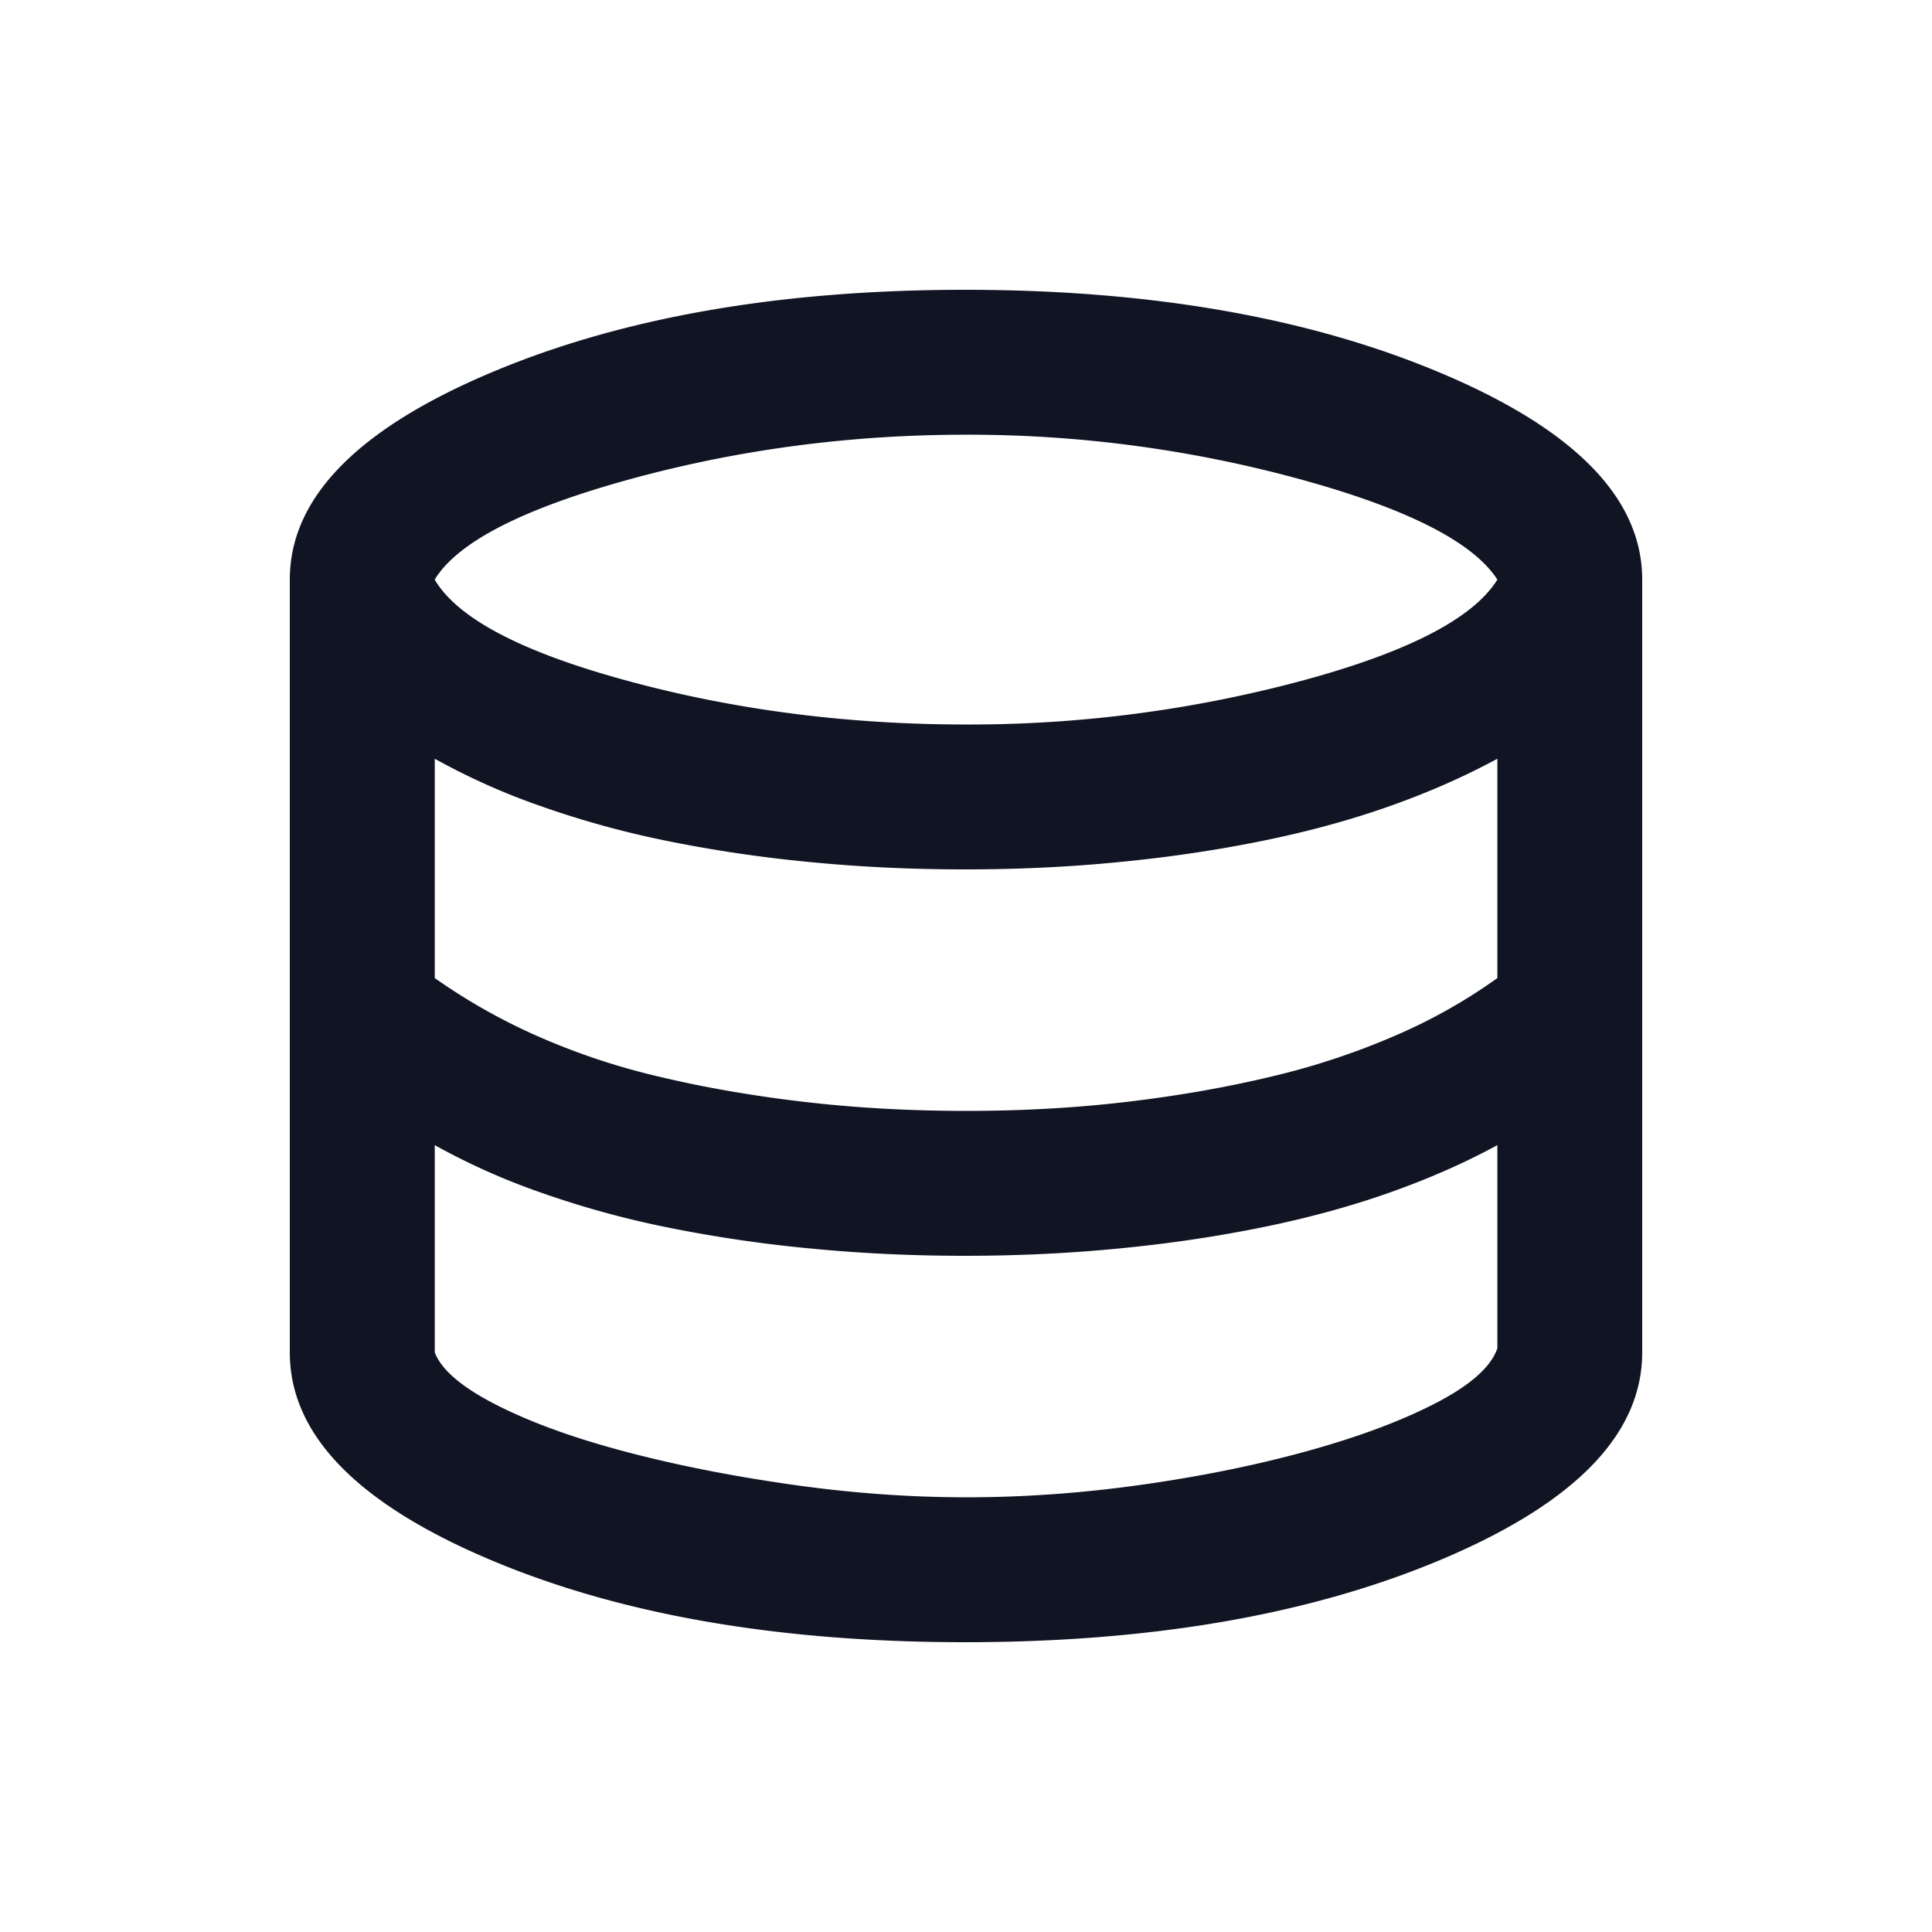
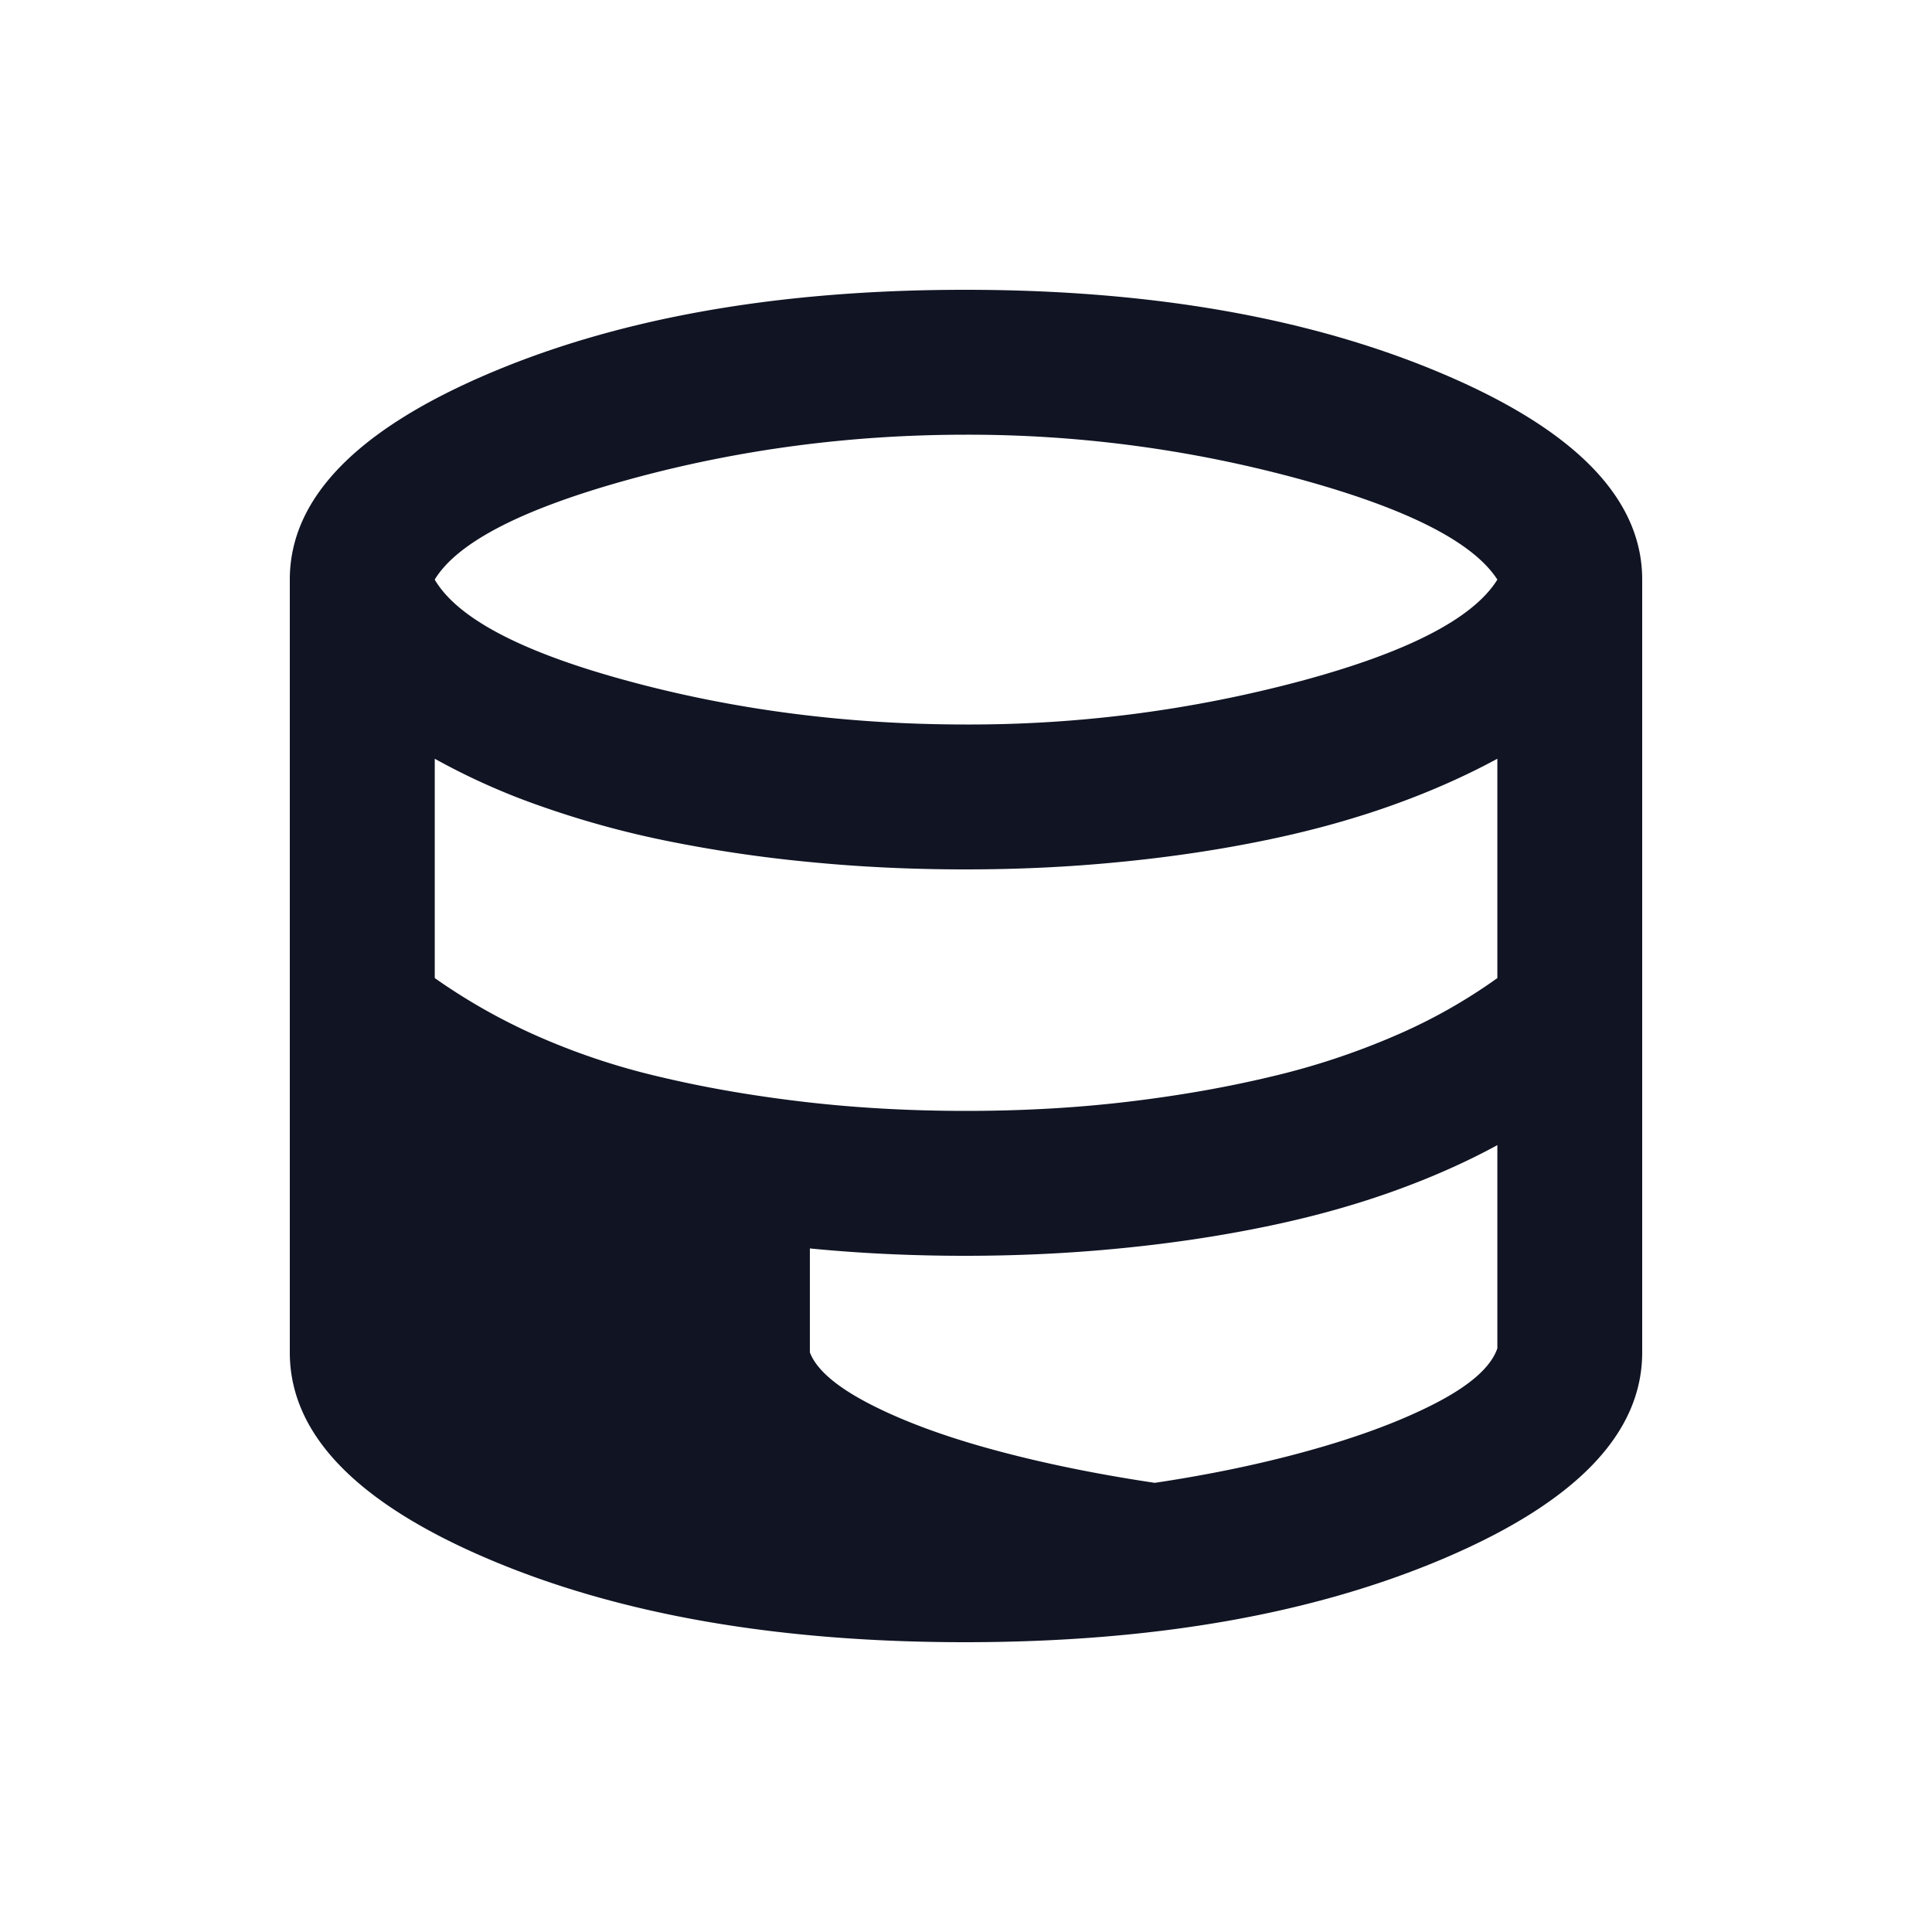
<svg xmlns="http://www.w3.org/2000/svg" width="32" height="32" fill="none">
-   <path d="M15.983 27.2c-3.122 0-5.767-.465-7.933-1.395-2.167-.93-3.25-2.065-3.25-3.405V9.6c0-1.333 1.089-2.467 3.266-3.4 2.178-.933 4.817-1.4 7.917-1.4 3.1 0 5.745.467 7.933 1.4 2.19.933 3.284 2.067 3.284 3.4v12.8c0 1.34-1.09 2.475-3.267 3.405-2.178.93-4.828 1.395-7.95 1.395zM16 12a21.23 21.23 0 005.534-.717c1.778-.477 2.867-1.038 3.267-1.683-.4-.622-1.495-1.178-3.284-1.667A20.835 20.835 0 0016 7.2c-1.91 0-3.76.244-5.55.733-1.788.49-2.871 1.045-3.25 1.667.379.645 1.45 1.206 3.217 1.683 1.767.478 3.628.717 5.583.717zm0 6.4c.934 0 1.823-.05 2.667-.15.845-.1 1.64-.239 2.384-.417a12.182 12.182 0 002.066-.683 8.987 8.987 0 001.684-.95v-3.633c-.54.293-1.135.556-1.788.787-.652.23-1.355.422-2.107.574-.751.153-1.54.27-2.366.35-.826.082-1.678.122-2.556.122-.878 0-1.734-.04-2.57-.122a22.683 22.683 0 01-2.367-.35 15.578 15.578 0 01-2.096-.578 11.165 11.165 0 01-1.75-.783V16.2a9.88 9.88 0 001.673.949 11.41 11.41 0 002.043.684c.745.178 1.545.317 2.4.417.856.1 1.75.15 2.684.15zm.011 6.4c.963 0 1.941-.071 2.935-.213.994-.142 1.91-.33 2.747-.564.837-.233 1.538-.497 2.103-.791.565-.295.9-.594 1.005-.899v-3.366c-.54.294-1.135.556-1.788.787-.652.23-1.355.422-2.107.574-.751.153-1.54.27-2.366.35-.826.081-1.678.122-2.556.122-.878 0-1.734-.04-2.57-.122a22.683 22.683 0 01-2.367-.35 15.578 15.578 0 01-2.096-.578 11.165 11.165 0 01-1.75-.783V22.4c.11.289.45.578 1.016.867.567.289 1.267.544 2.1.766.834.223 1.75.406 2.75.55 1 .145 1.982.217 2.944.217z" fill="#101423" />
+   <path d="M15.983 27.2c-3.122 0-5.767-.465-7.933-1.395-2.167-.93-3.25-2.065-3.25-3.405V9.6c0-1.333 1.089-2.467 3.266-3.4 2.178-.933 4.817-1.4 7.917-1.4 3.1 0 5.745.467 7.933 1.4 2.19.933 3.284 2.067 3.284 3.4v12.8c0 1.34-1.09 2.475-3.267 3.405-2.178.93-4.828 1.395-7.95 1.395zM16 12a21.23 21.23 0 005.534-.717c1.778-.477 2.867-1.038 3.267-1.683-.4-.622-1.495-1.178-3.284-1.667A20.835 20.835 0 0016 7.2c-1.91 0-3.76.244-5.55.733-1.788.49-2.871 1.045-3.25 1.667.379.645 1.45 1.206 3.217 1.683 1.767.478 3.628.717 5.583.717zm0 6.4c.934 0 1.823-.05 2.667-.15.845-.1 1.64-.239 2.384-.417a12.182 12.182 0 002.066-.683 8.987 8.987 0 001.684-.95v-3.633c-.54.293-1.135.556-1.788.787-.652.23-1.355.422-2.107.574-.751.153-1.54.27-2.366.35-.826.082-1.678.122-2.556.122-.878 0-1.734-.04-2.57-.122a22.683 22.683 0 01-2.367-.35 15.578 15.578 0 01-2.096-.578 11.165 11.165 0 01-1.75-.783V16.2a9.88 9.88 0 001.673.949 11.41 11.41 0 002.043.684c.745.178 1.545.317 2.4.417.856.1 1.75.15 2.684.15zm.011 6.4c.963 0 1.941-.071 2.935-.213.994-.142 1.91-.33 2.747-.564.837-.233 1.538-.497 2.103-.791.565-.295.9-.594 1.005-.899v-3.366c-.54.294-1.135.556-1.788.787-.652.23-1.355.422-2.107.574-.751.153-1.54.27-2.366.35-.826.081-1.678.122-2.556.122-.878 0-1.734-.04-2.57-.122V22.4c.11.289.45.578 1.016.867.567.289 1.267.544 2.1.766.834.223 1.75.406 2.75.55 1 .145 1.982.217 2.944.217z" fill="#101423" />
</svg>